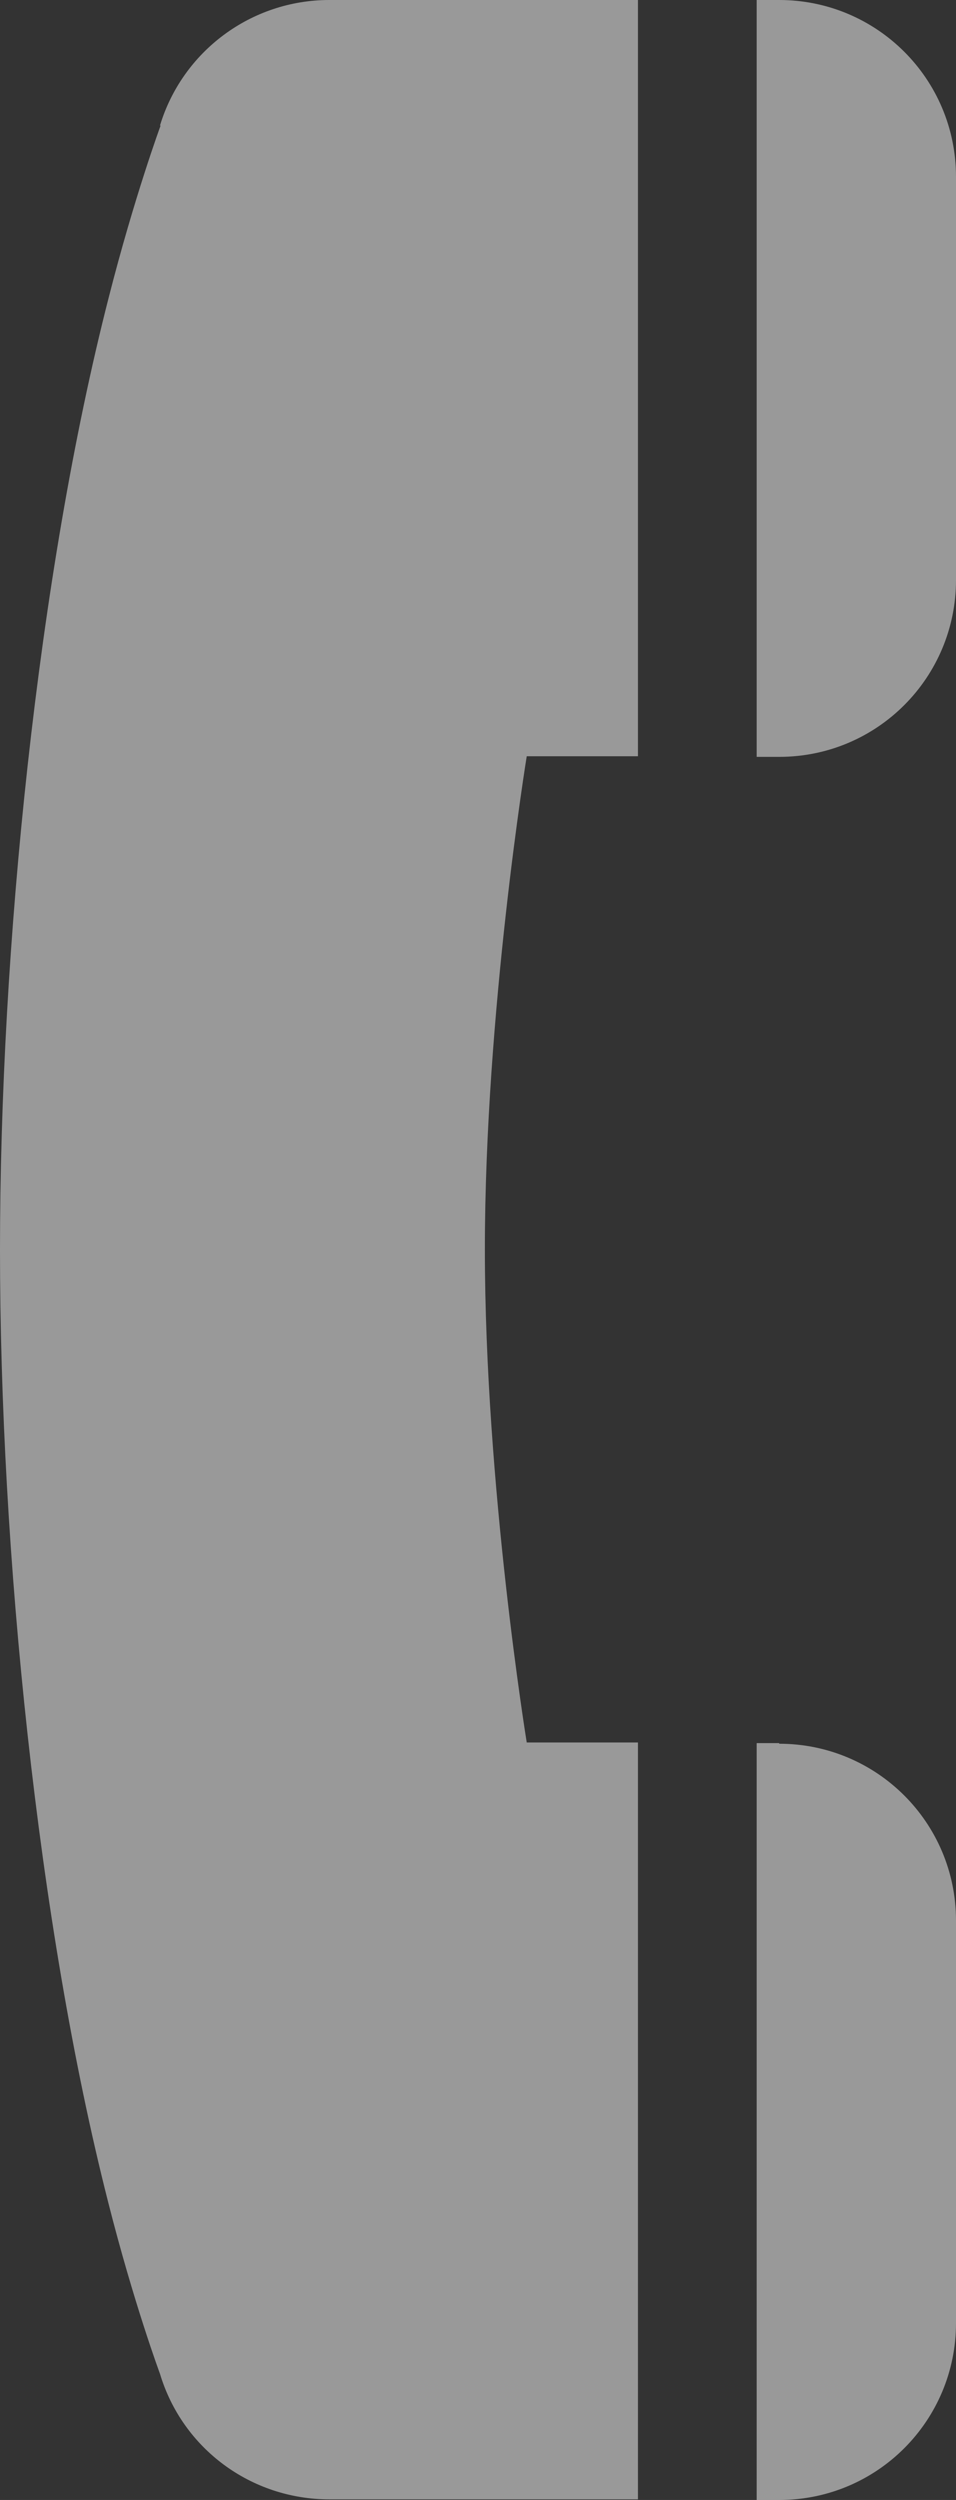
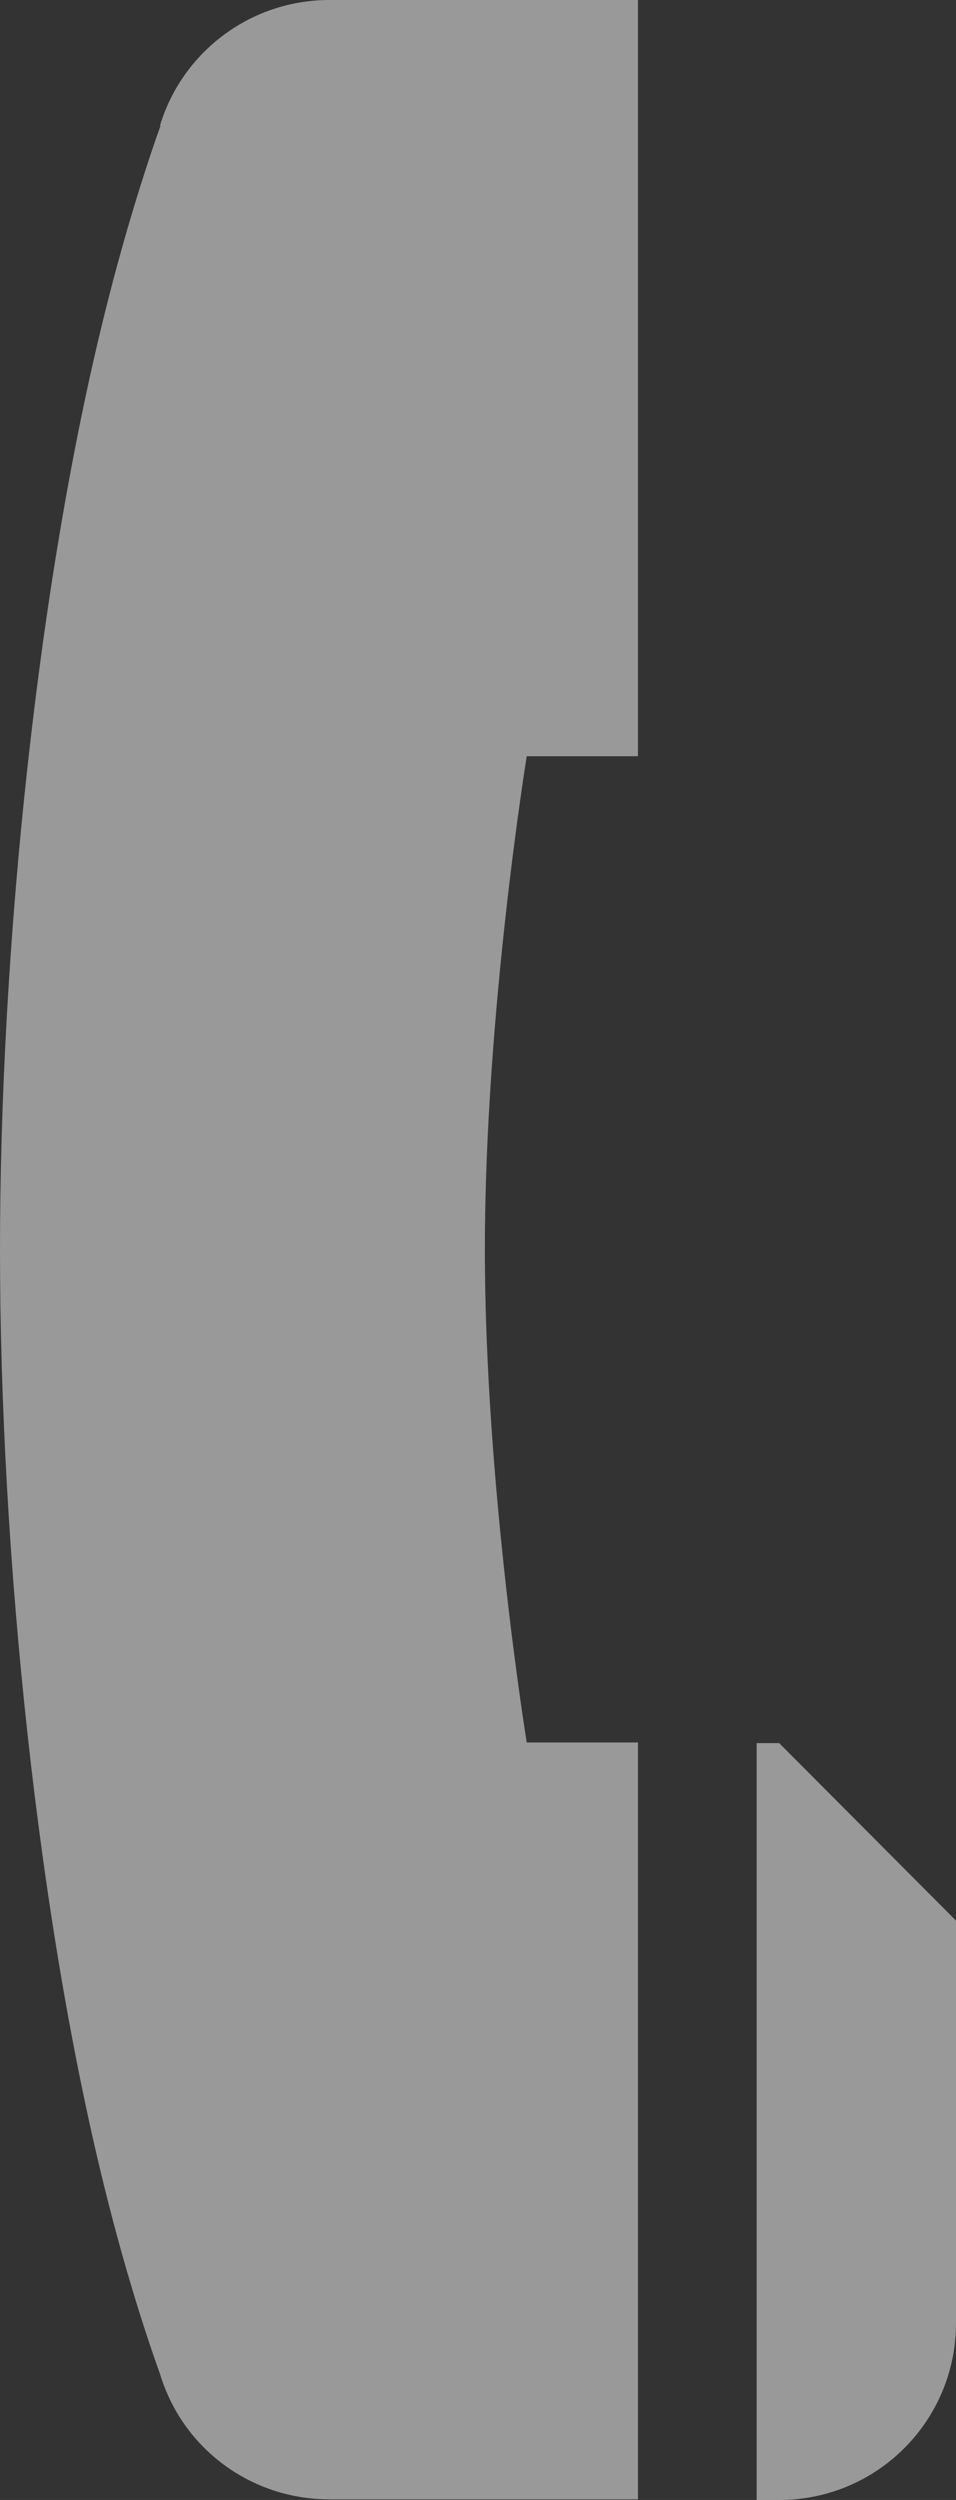
<svg xmlns="http://www.w3.org/2000/svg" id="_データ" data-name="データ" viewBox="0 0 15.3 40">
  <rect x="0" y="0" width="15.3" height="40" fill="#333333" stroke="none" />
  <defs>
    <style>
      .cls-1 {
        fill: #fff;
        opacity: .5;
        stroke-width: 0px;
      }
    </style>
  </defs>
  <path class="cls-1" d="M2.57,2.01s-.42,1.14-.83,2.75C.6,9.21,0,15.2,0,20s.6,10.79,1.73,15.23c.41,1.62.83,2.75.83,2.75.36,1.2,1.46,2.01,2.71,2.01h4.94v-12.11h-1.78s-.67-4.11-.67-7.89c0-3.78.67-7.89.67-7.89h1.78V0h-4.94c-1.25,0-2.35.82-2.71,2.01Z" />
-   <path class="cls-1" d="M12.47,0h-.36v12.11h.36c1.57,0,2.83-1.27,2.83-2.83V2.83c0-1.57-1.27-2.83-2.83-2.83Z" />
-   <path class="cls-1" d="M12.47,27.89h-.36v12.11h.36c1.57,0,2.83-1.27,2.83-2.83v-6.44c0-1.57-1.27-2.83-2.83-2.83Z" />
+   <path class="cls-1" d="M12.47,27.89h-.36v12.11h.36c1.57,0,2.83-1.27,2.83-2.83v-6.44Z" />
</svg>